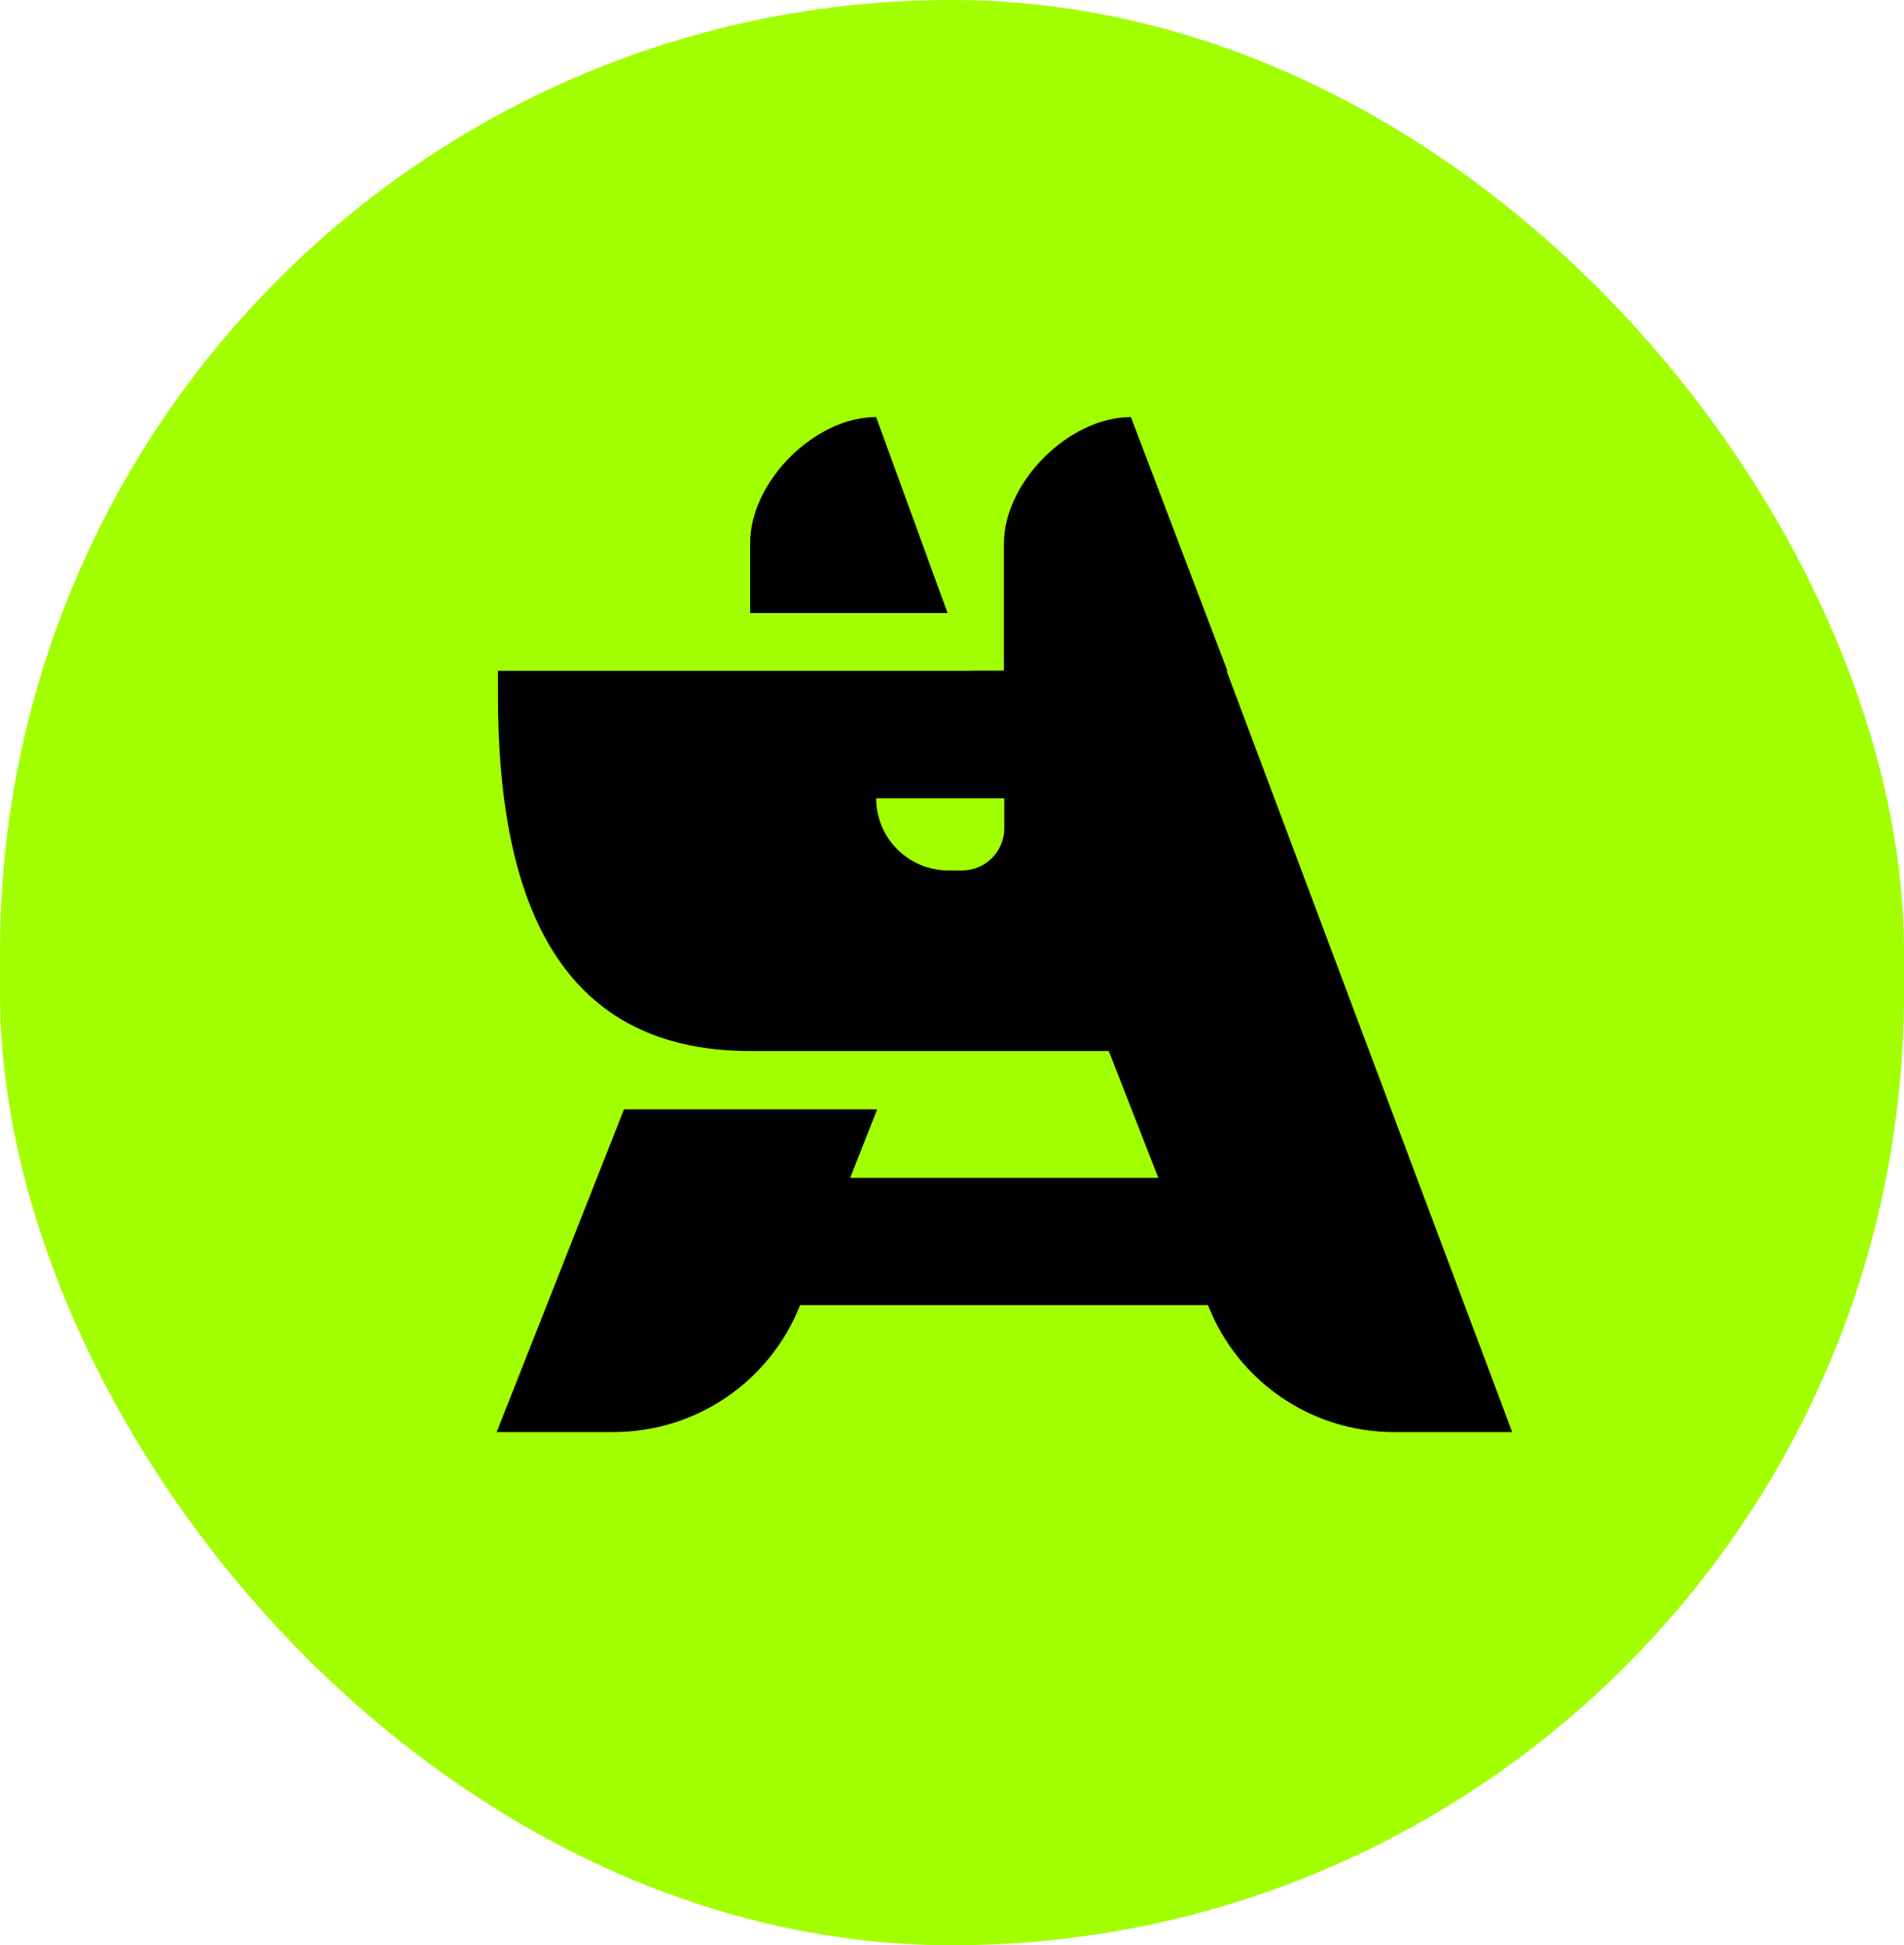
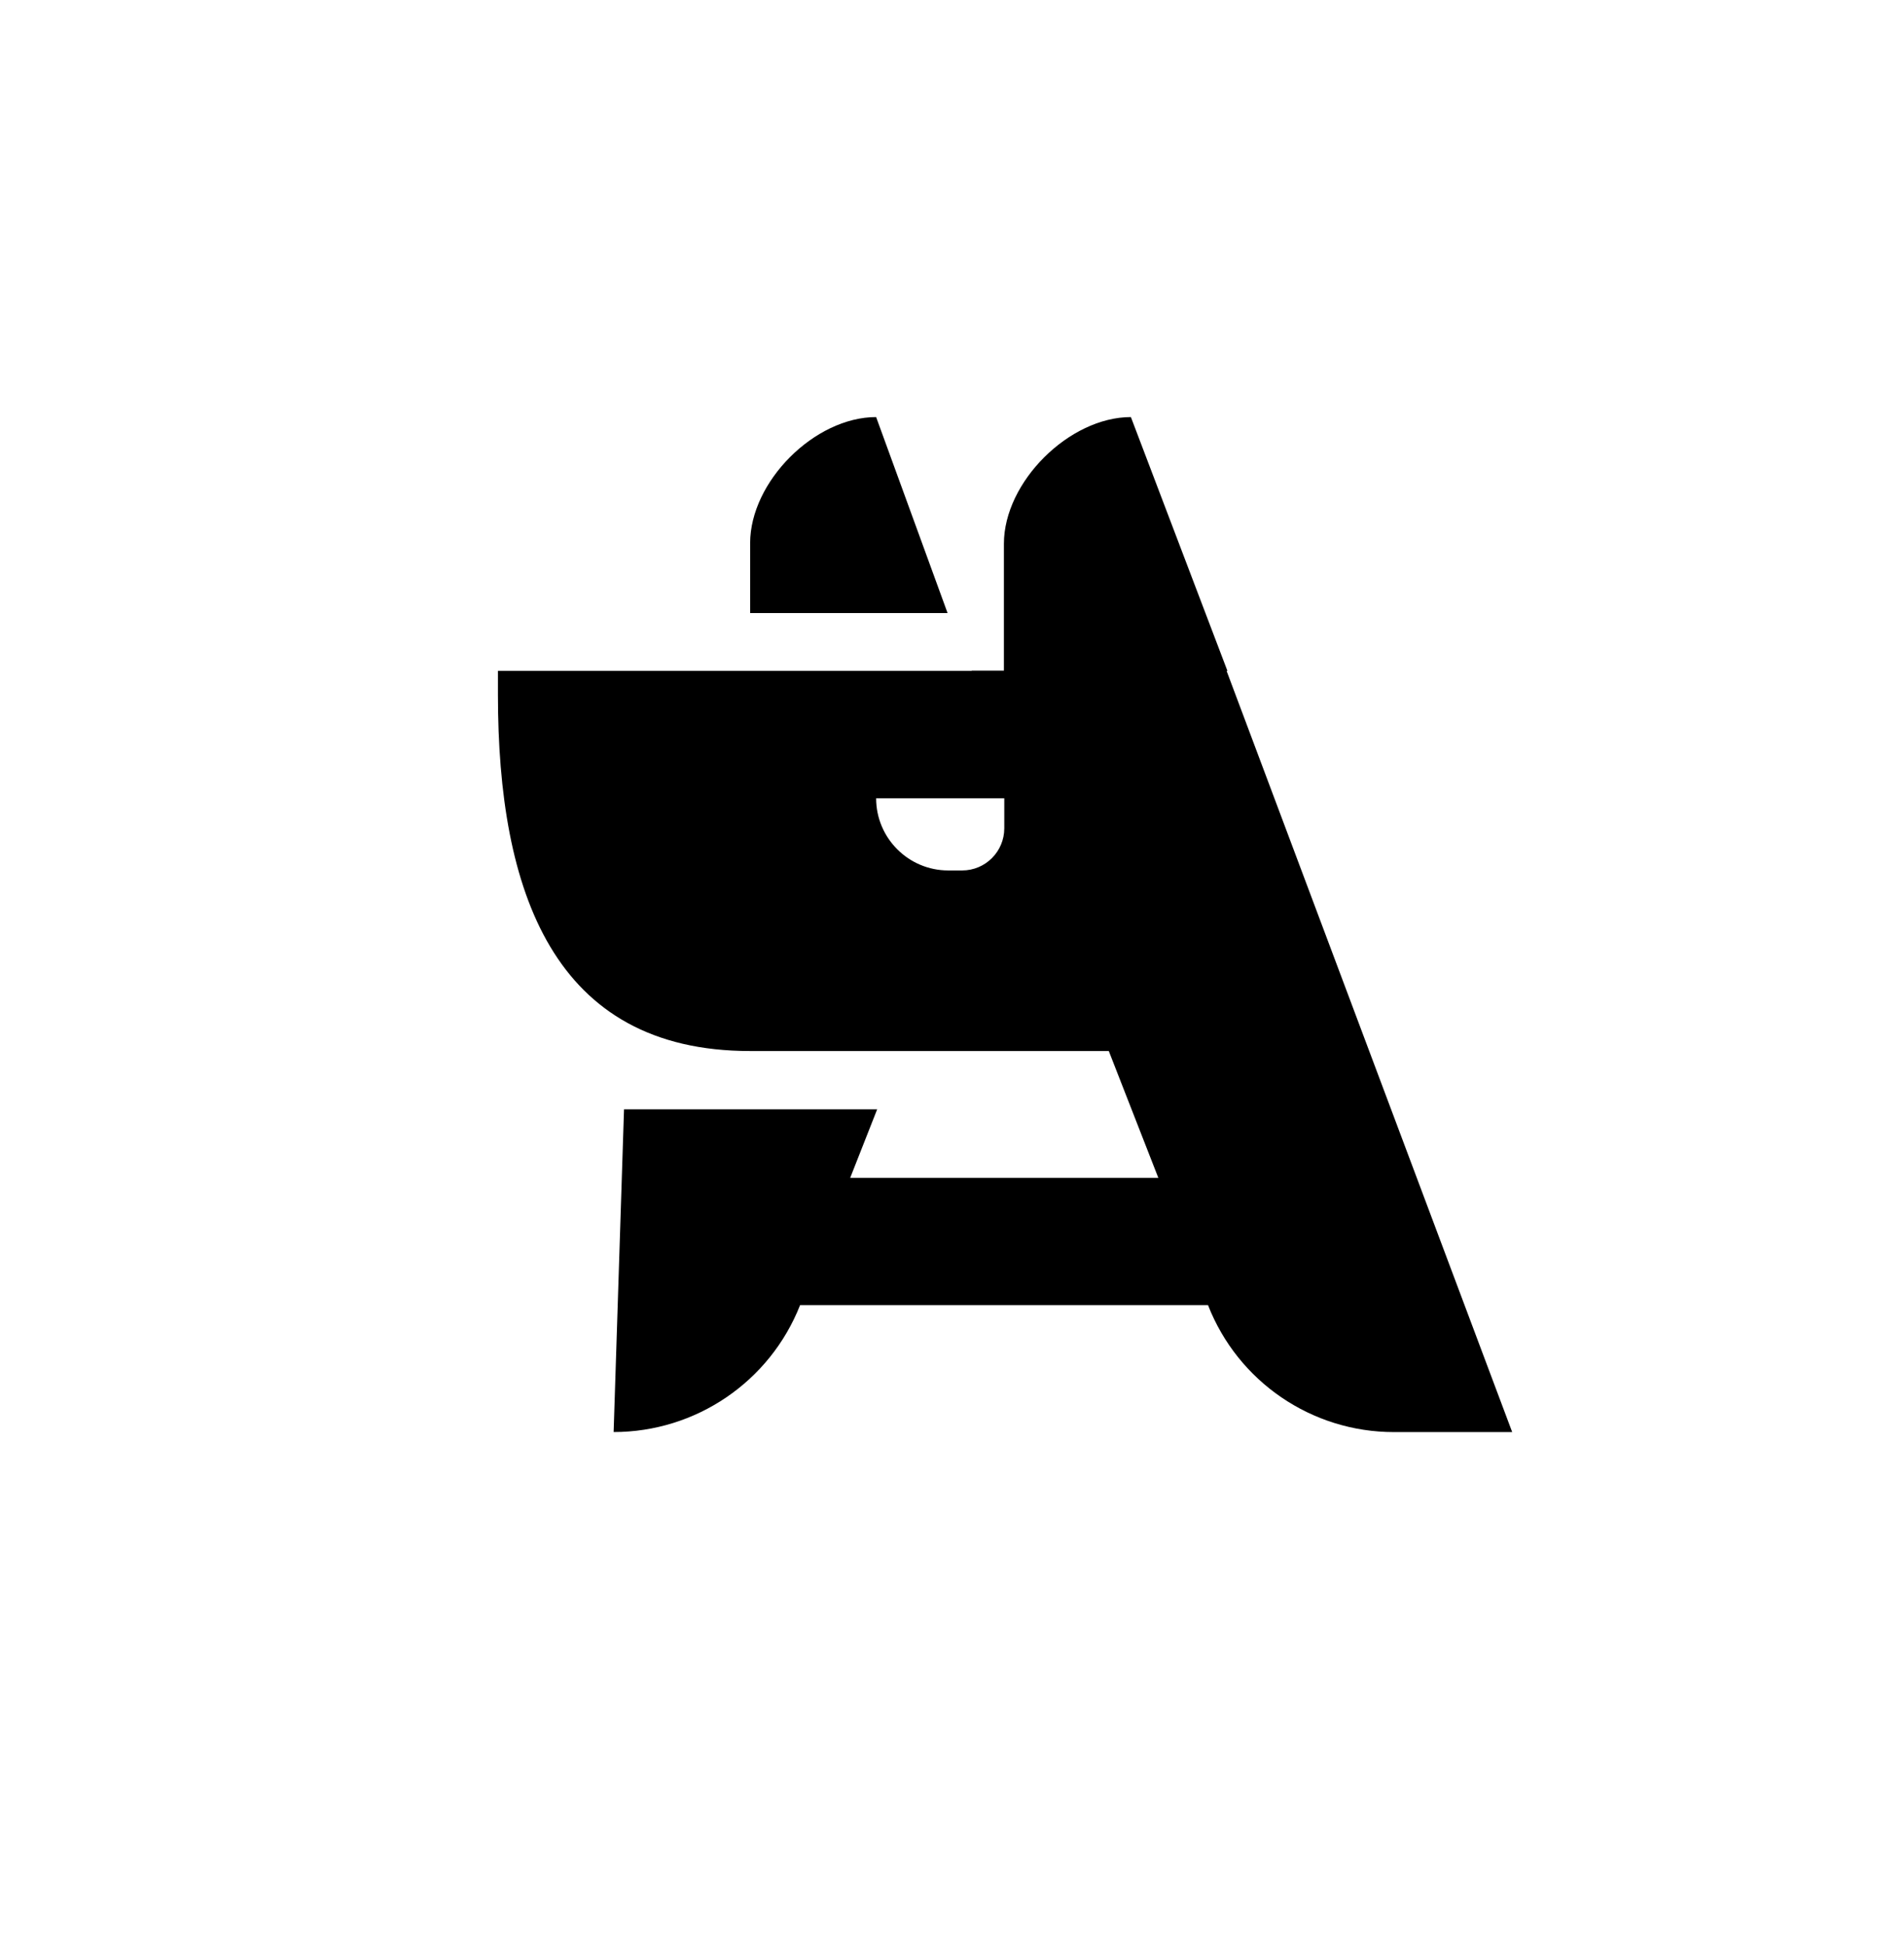
<svg xmlns="http://www.w3.org/2000/svg" width="46" height="47" viewBox="0 0 46 47" fill="none">
-   <rect width="46" height="47" rx="23" fill="#A2FF00" />
-   <path fill-rule="evenodd" clip-rule="evenodd" d="M29.655 16.212H29.635L36.534 34.601H33.676C31.69 34.601 29.907 33.383 29.185 31.533H19.33C18.601 33.383 16.814 34.6 14.825 34.6H12L15.076 26.803H21.192L20.54 28.459H27.985L26.788 25.394H18.122C13.369 25.394 12.03 21.541 12.03 16.788V16.208H23.475C23.475 16.206 23.475 16.204 23.475 16.203H24.254V13.138C24.254 11.646 25.83 10.077 27.322 10.077L29.655 16.212ZM21.167 19.288C21.167 20.25 21.948 21.031 22.91 21.031H23.245C23.808 21.031 24.263 20.575 24.263 20.013V19.288H21.167Z" fill="black" />
+   <path fill-rule="evenodd" clip-rule="evenodd" d="M29.655 16.212H29.635L36.534 34.601H33.676C31.69 34.601 29.907 33.383 29.185 31.533H19.33C18.601 33.383 16.814 34.6 14.825 34.6L15.076 26.803H21.192L20.54 28.459H27.985L26.788 25.394H18.122C13.369 25.394 12.03 21.541 12.03 16.788V16.208H23.475C23.475 16.206 23.475 16.204 23.475 16.203H24.254V13.138C24.254 11.646 25.83 10.077 27.322 10.077L29.655 16.212ZM21.167 19.288C21.167 20.25 21.948 21.031 22.91 21.031H23.245C23.808 21.031 24.263 20.575 24.263 20.013V19.288H21.167Z" fill="black" />
  <path d="M22.893 14.812H18.123V13.124C18.123 11.638 19.68 10.077 21.167 10.077L22.893 14.812Z" fill="black" />
</svg>